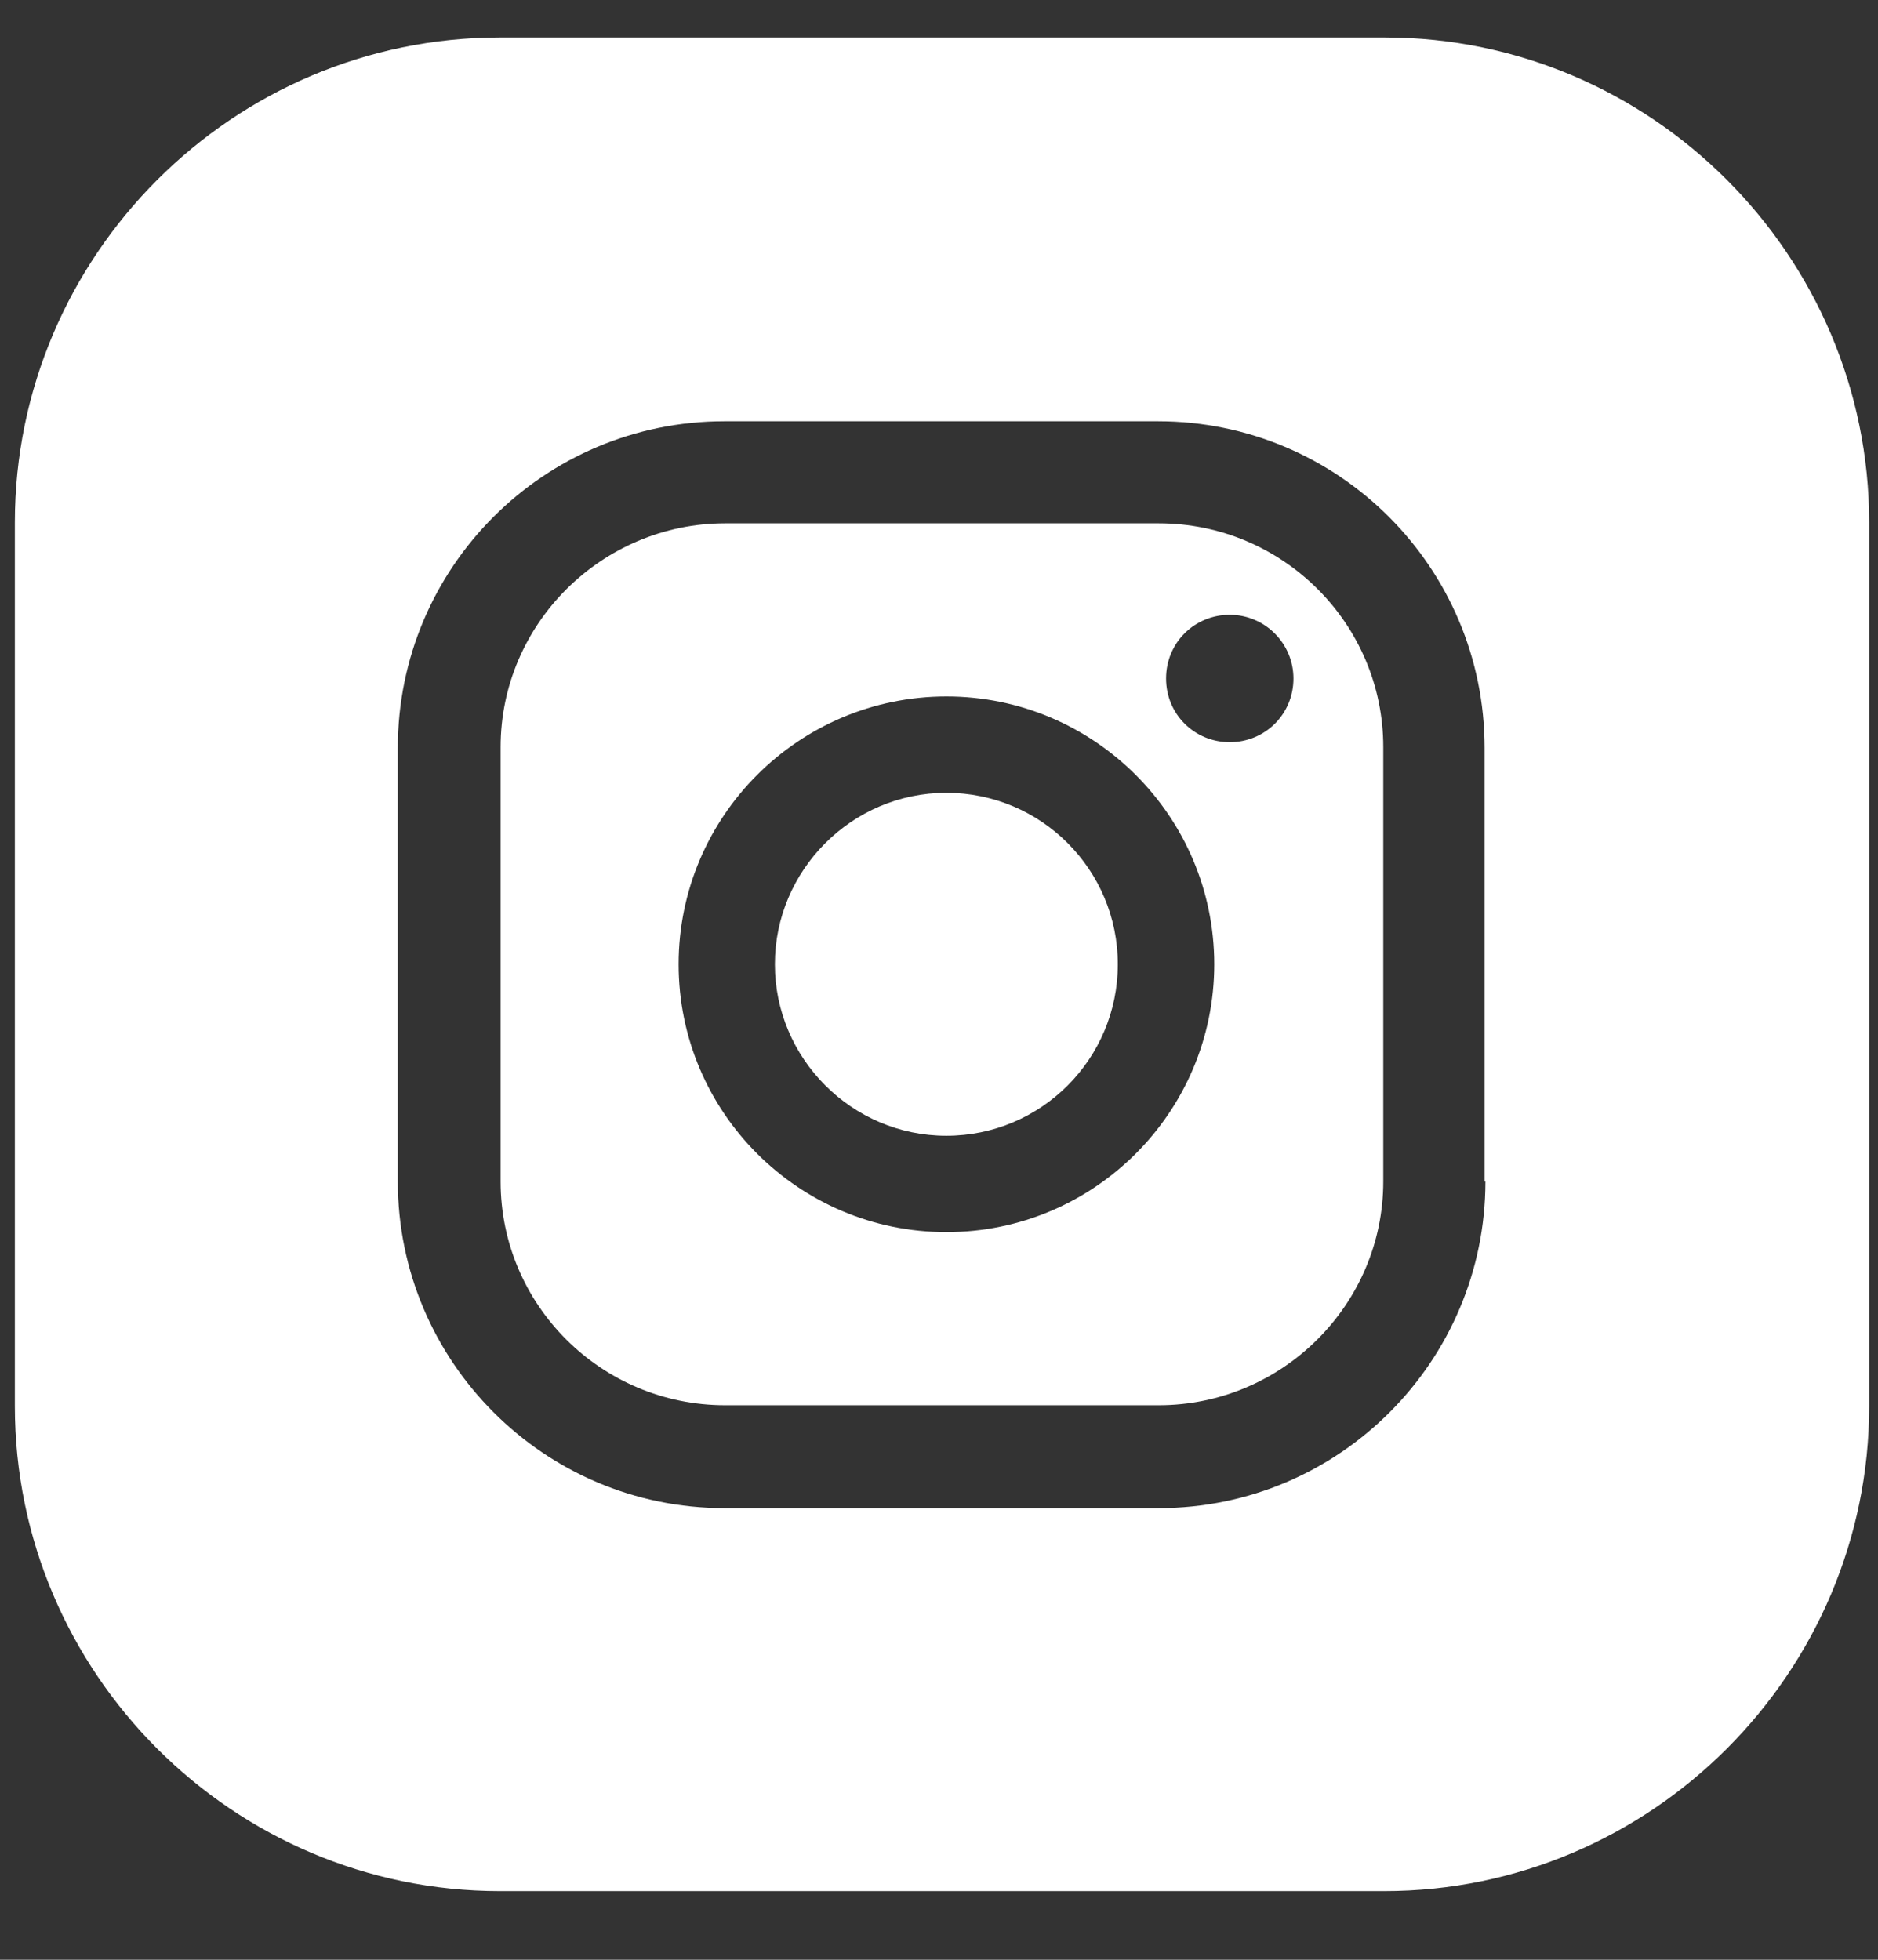
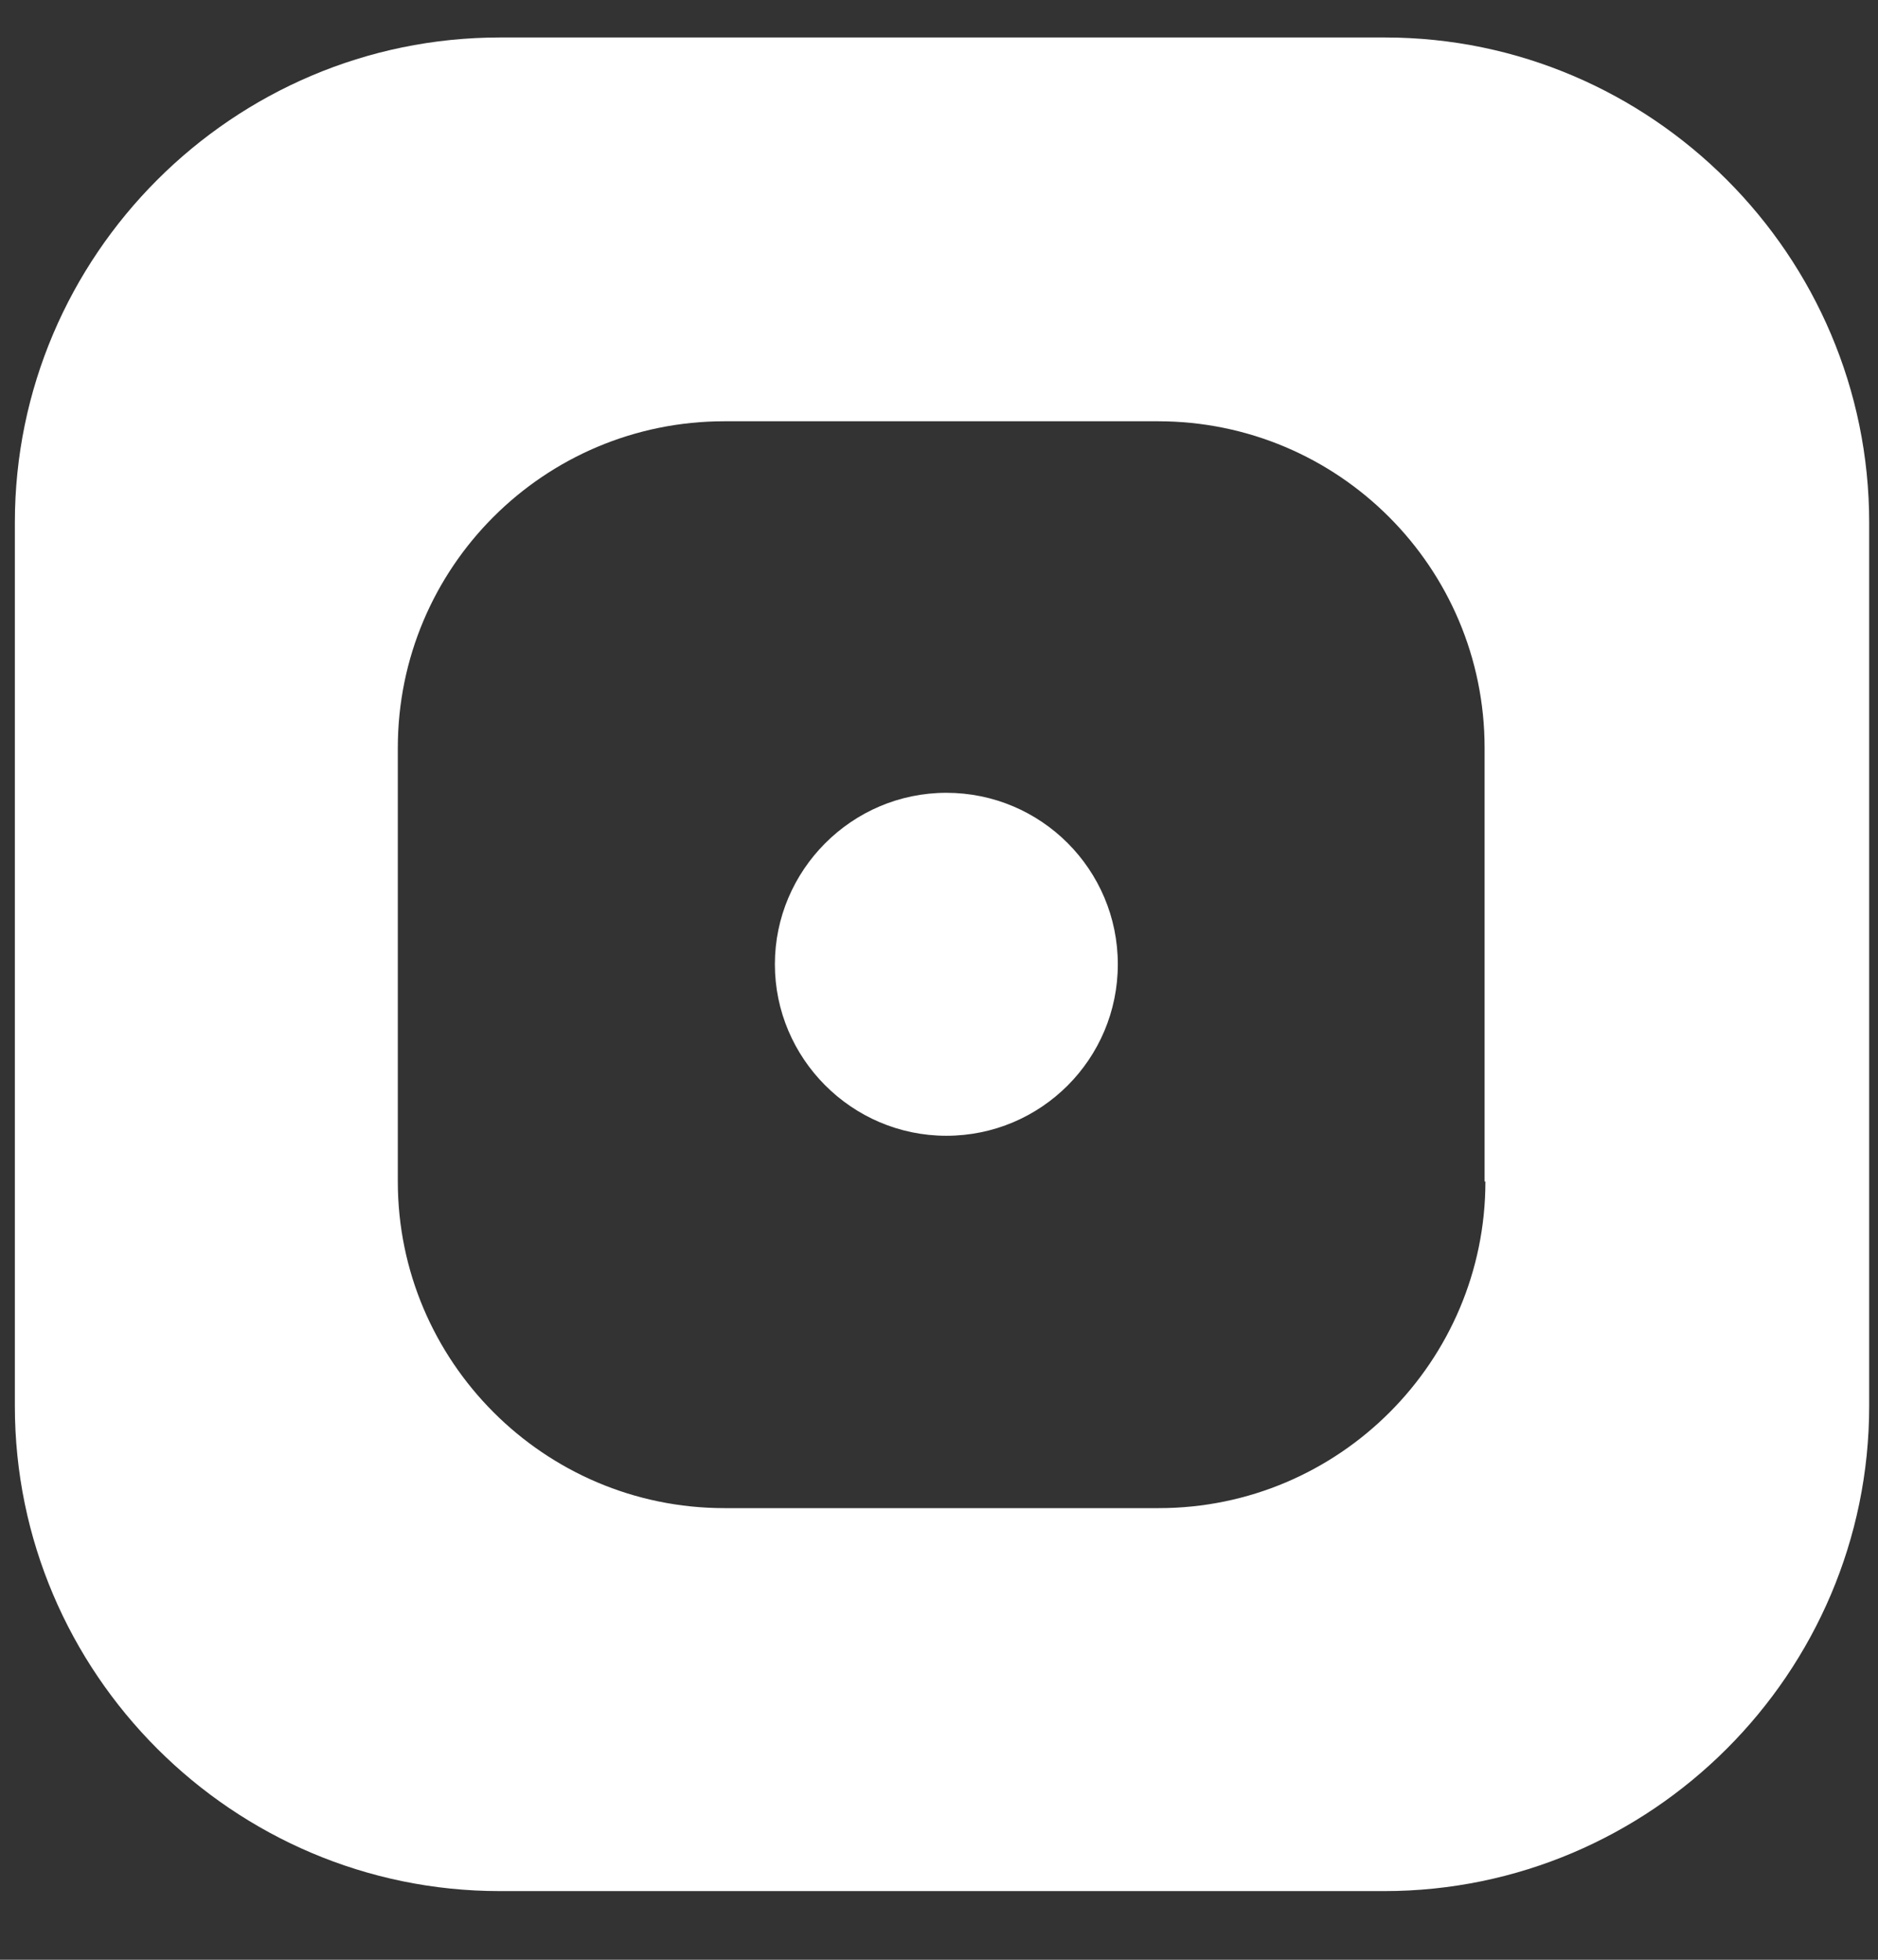
<svg xmlns="http://www.w3.org/2000/svg" width="23" height="24" viewBox="0 0 23 24" fill="none">
  <rect x="0" y="0" width="23" height="24" fill="#333333" stroke="none" />
-   <path d="M14.191 6.409H8.881C7.371 6.409 6.131 7.639 6.131 9.149V14.469C6.131 15.979 7.361 17.209 8.881 17.209H14.191C15.701 17.209 16.941 15.979 16.941 14.469V9.149C16.941 7.639 15.711 6.409 14.191 6.409ZM11.591 15.089C9.781 15.089 8.311 13.619 8.311 11.809C8.311 9.999 9.781 8.529 11.591 8.529C13.401 8.529 14.871 9.999 14.871 11.809C14.871 13.619 13.401 15.089 11.591 15.089ZM15.061 9.089C14.631 9.089 14.281 8.749 14.281 8.309C14.281 7.869 14.631 7.529 15.061 7.529C15.491 7.529 15.841 7.879 15.841 8.309C15.841 8.749 15.491 9.089 15.061 9.089Z" fill="white" />
  <path d="M11.59 9.709C10.43 9.709 9.49 10.659 9.49 11.809C9.49 12.959 10.43 13.909 11.59 13.909C12.75 13.909 13.69 12.969 13.69 11.809C13.69 10.649 12.75 9.709 11.59 9.709Z" fill="white" />
  <path d="M16.952 0.459H6.122C2.852 0.459 0.182 3.129 0.182 6.399V17.219C0.182 20.489 2.852 23.159 6.122 23.159H16.952C20.222 23.159 22.892 20.489 22.892 17.219V6.399C22.892 3.129 20.222 0.459 16.962 0.459H16.952ZM18.192 14.469C18.192 16.669 16.402 18.469 14.192 18.469H8.872C6.662 18.469 4.872 16.669 4.872 14.469V9.159C4.872 6.949 6.662 5.159 8.872 5.159H14.182C16.392 5.159 18.182 6.949 18.182 9.159V14.469H18.192Z" fill="white" />
</svg>